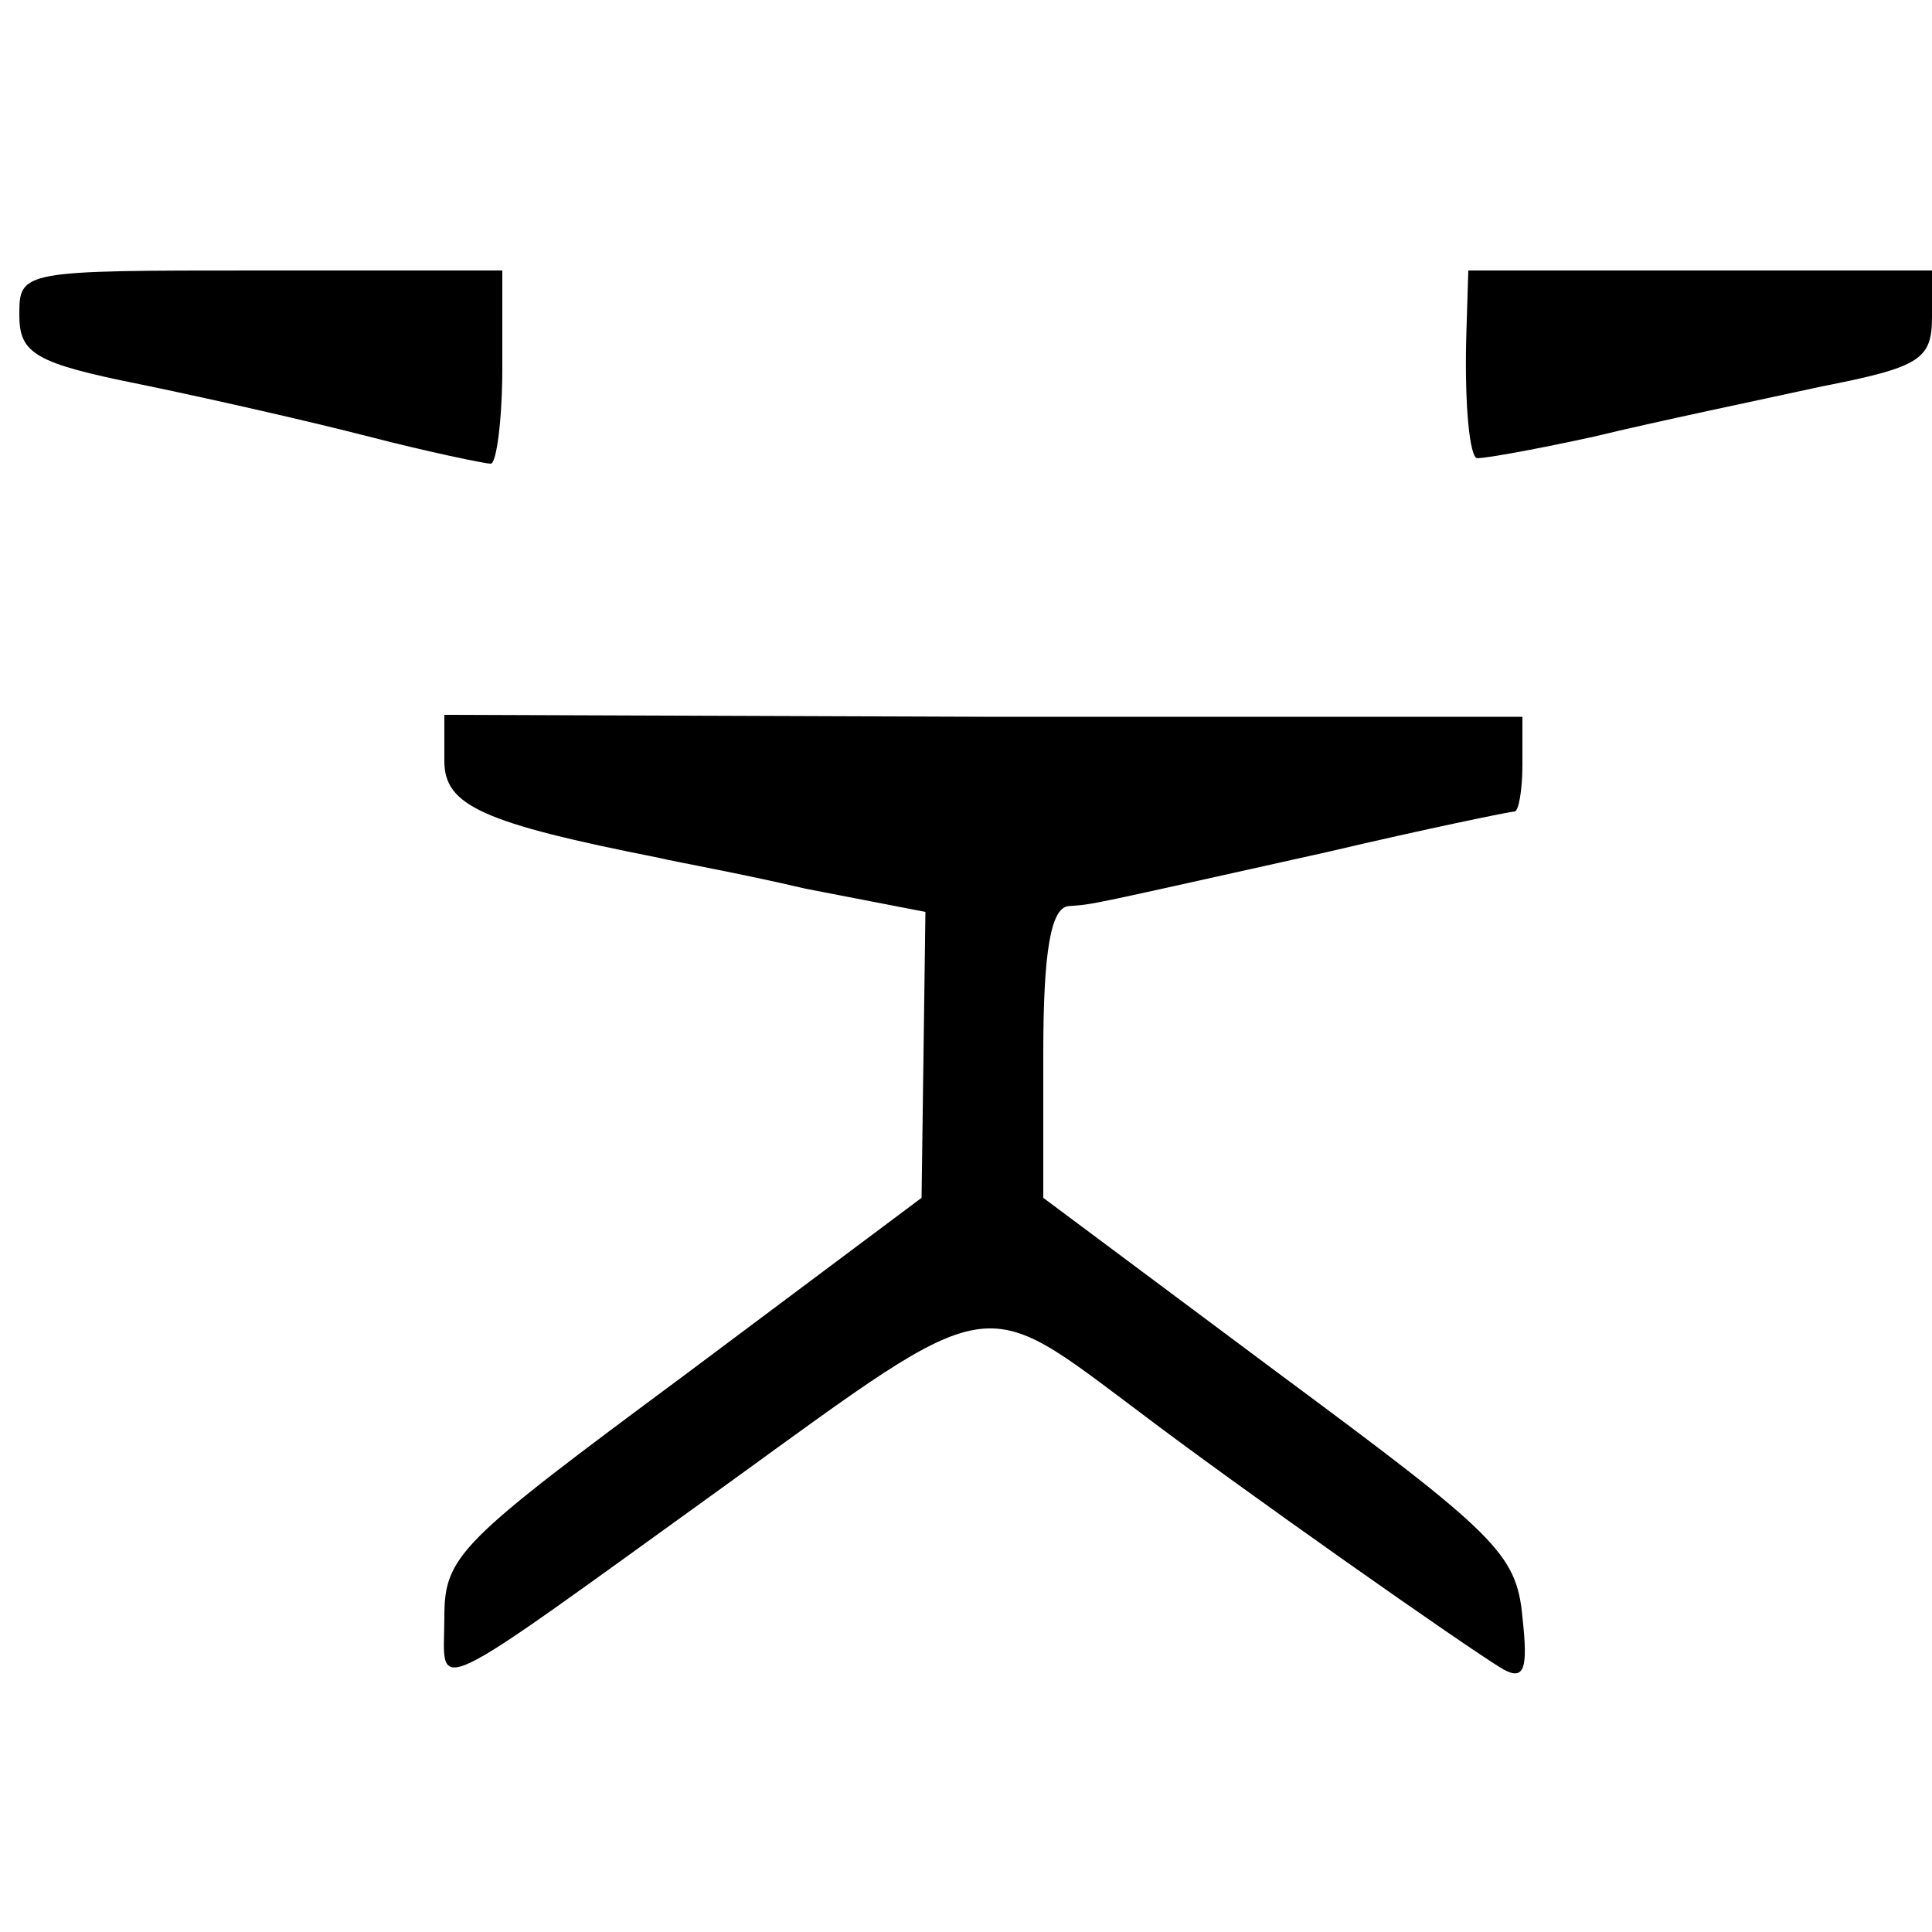
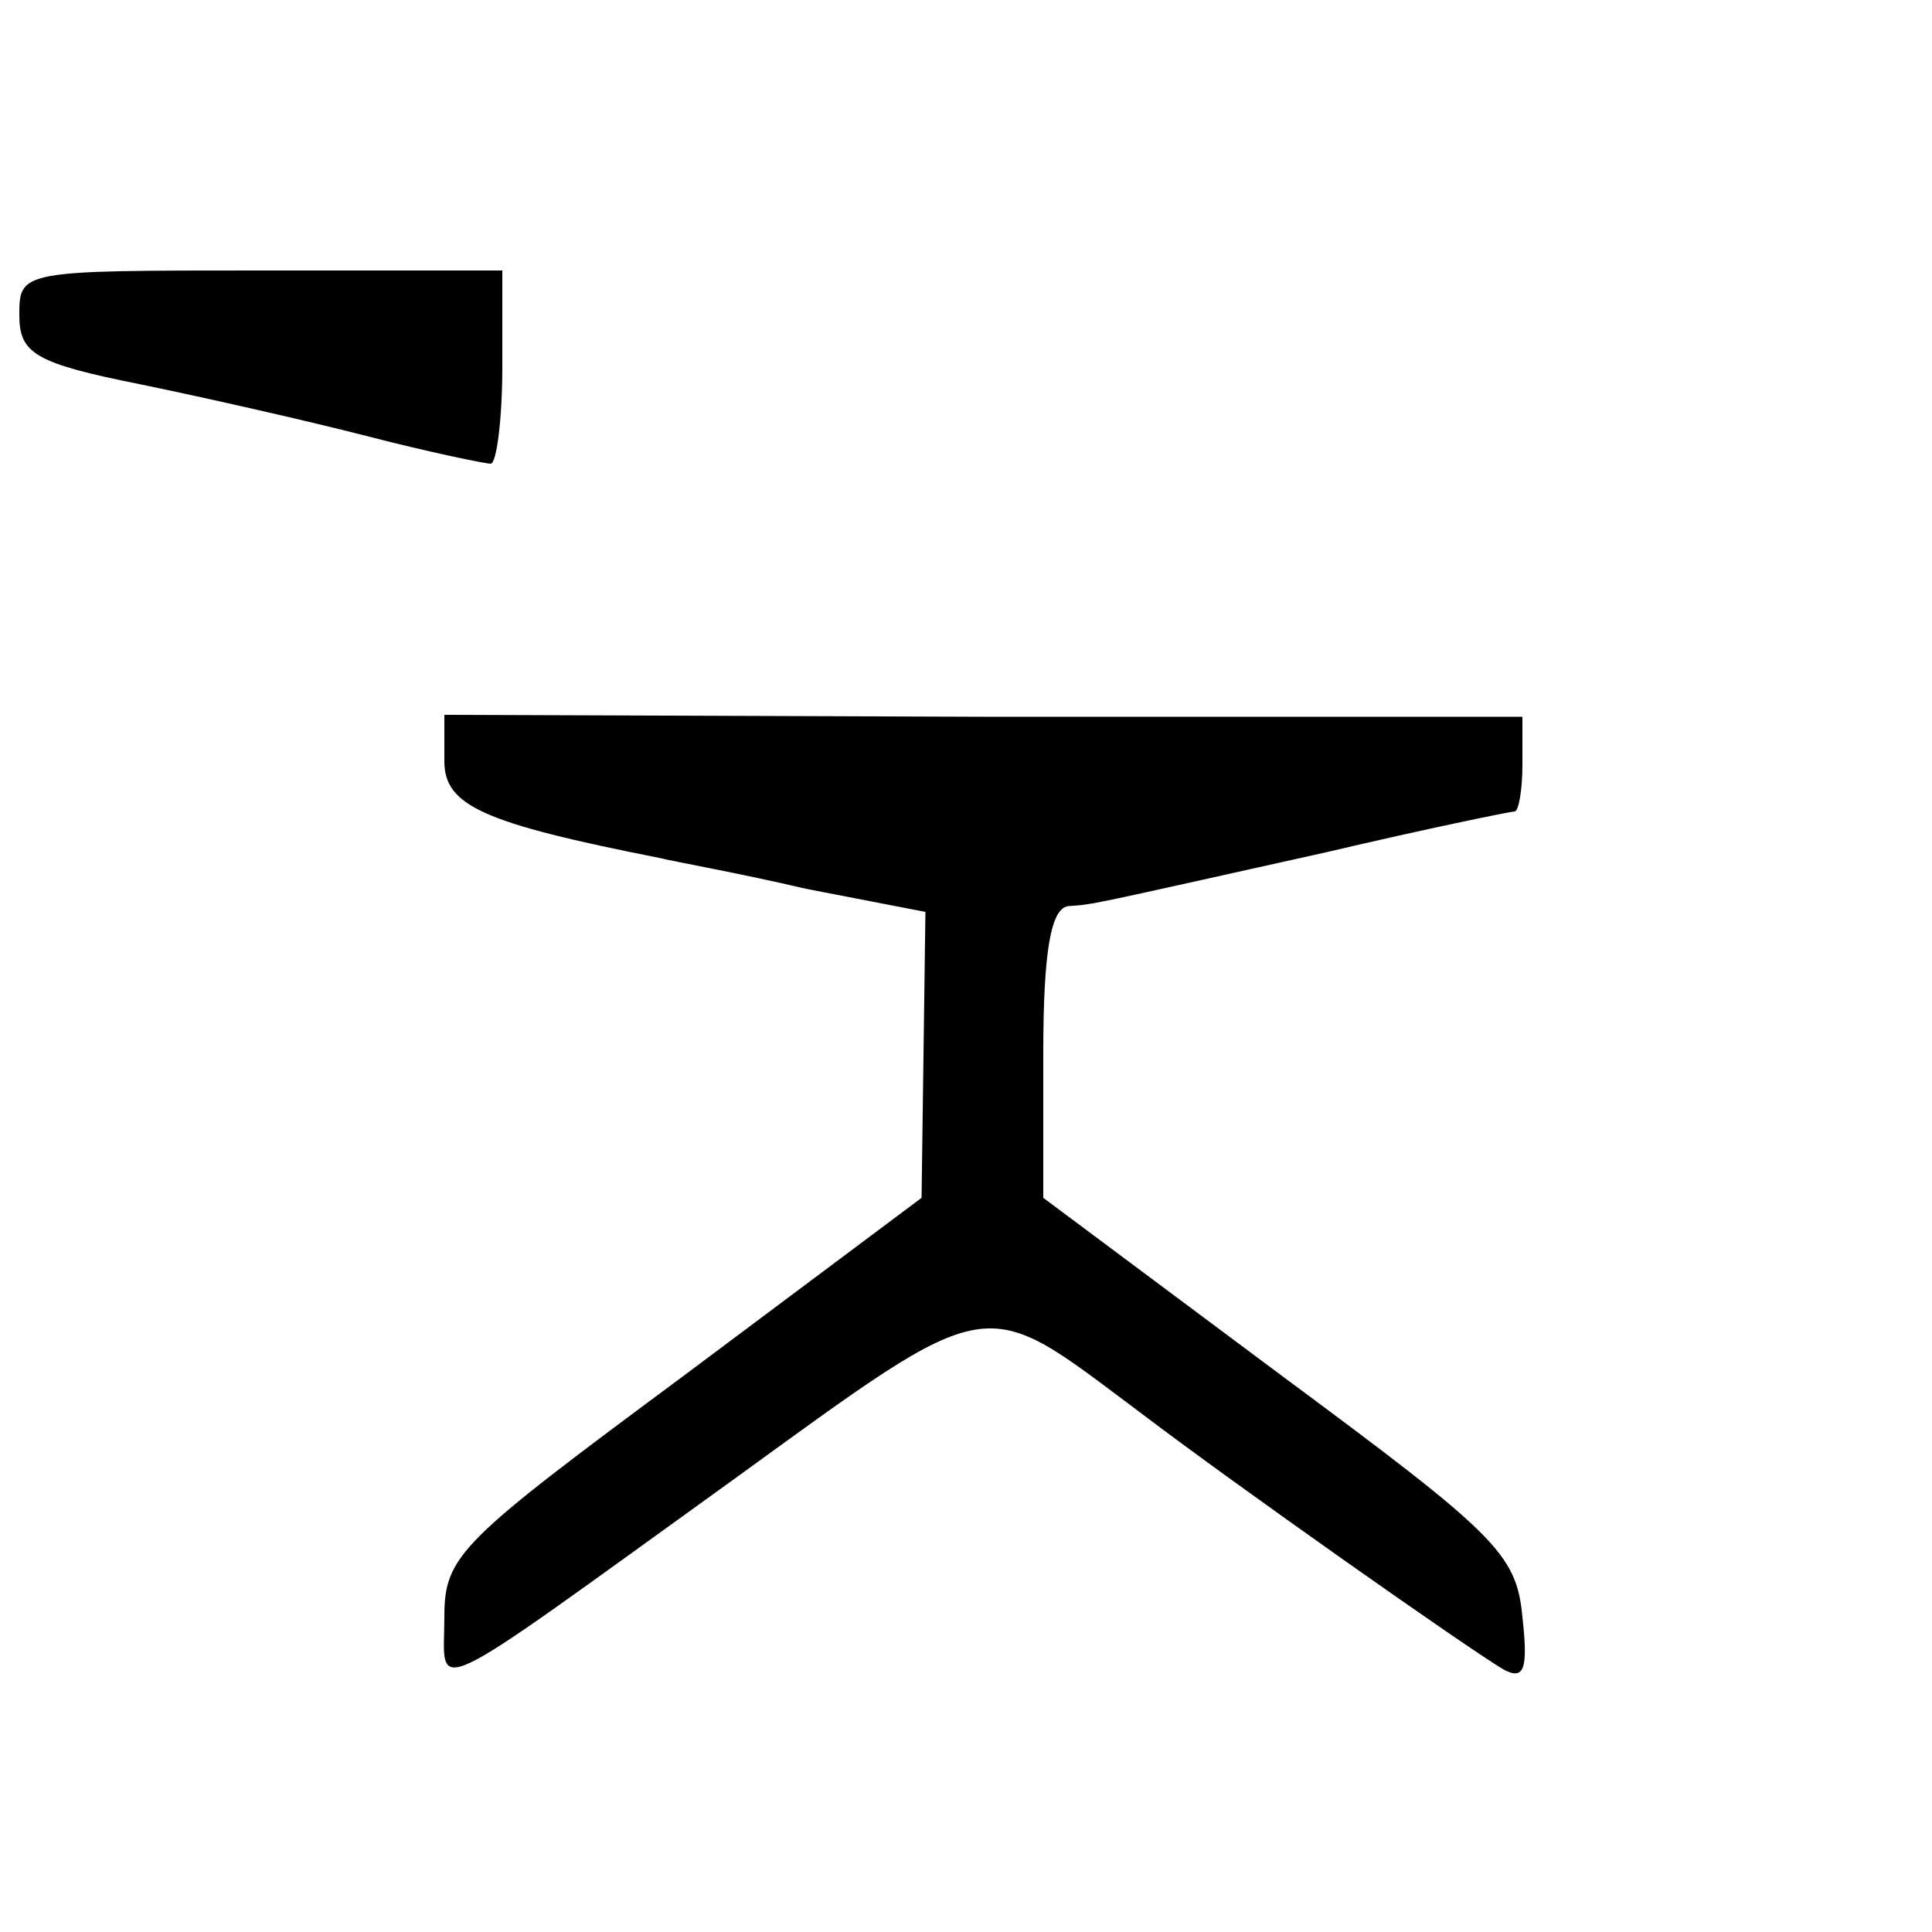
<svg xmlns="http://www.w3.org/2000/svg" version="1.0" width="100pt" height="100pt" viewBox="0 0 100 100" preserveAspectRatio="xMidYMid meet">
  <g transform="translate(0,100) scale(0.1,-0.1)" fill="#000000" stroke="none">
    <path d="M10 837 c0 -20 8 -25 63 -36 34 -7 87 -19 118 -27 31 -8 60 -14 63 -14 3 0 6 23 6 50 l0 50 -125 0 c-124 0 -125 0 -125 -23z" />
-     <path d="M759 828 c-1 -32 1 -61 5 -65 1 -1 29 4 61 11 33 8 86 19 118 26 51 10 57 14 57 36 l0 24 -120 0 -120 0 -1 -32z" />
    <path d="M230 606 c0 -23 20 -32 111 -50 8 -2 42 -8 76 -16 l62 -12 -1 -74 -1 -74 -123 -92 c-116 -86 -124 -93 -124 -125 0 -40 -13 -46 148 70 138 100 129 98 212 36 50 -38 168 -121 188 -133 11 -6 13 0 10 27 -3 33 -14 43 -126 126 l-122 91 0 75 c0 53 4 75 13 76 14 1 8 0 134 28 51 12 95 21 97 21 2 0 4 11 4 24 l0 25 -279 0 -279 1 0 -24z" />
  </g>
</svg>